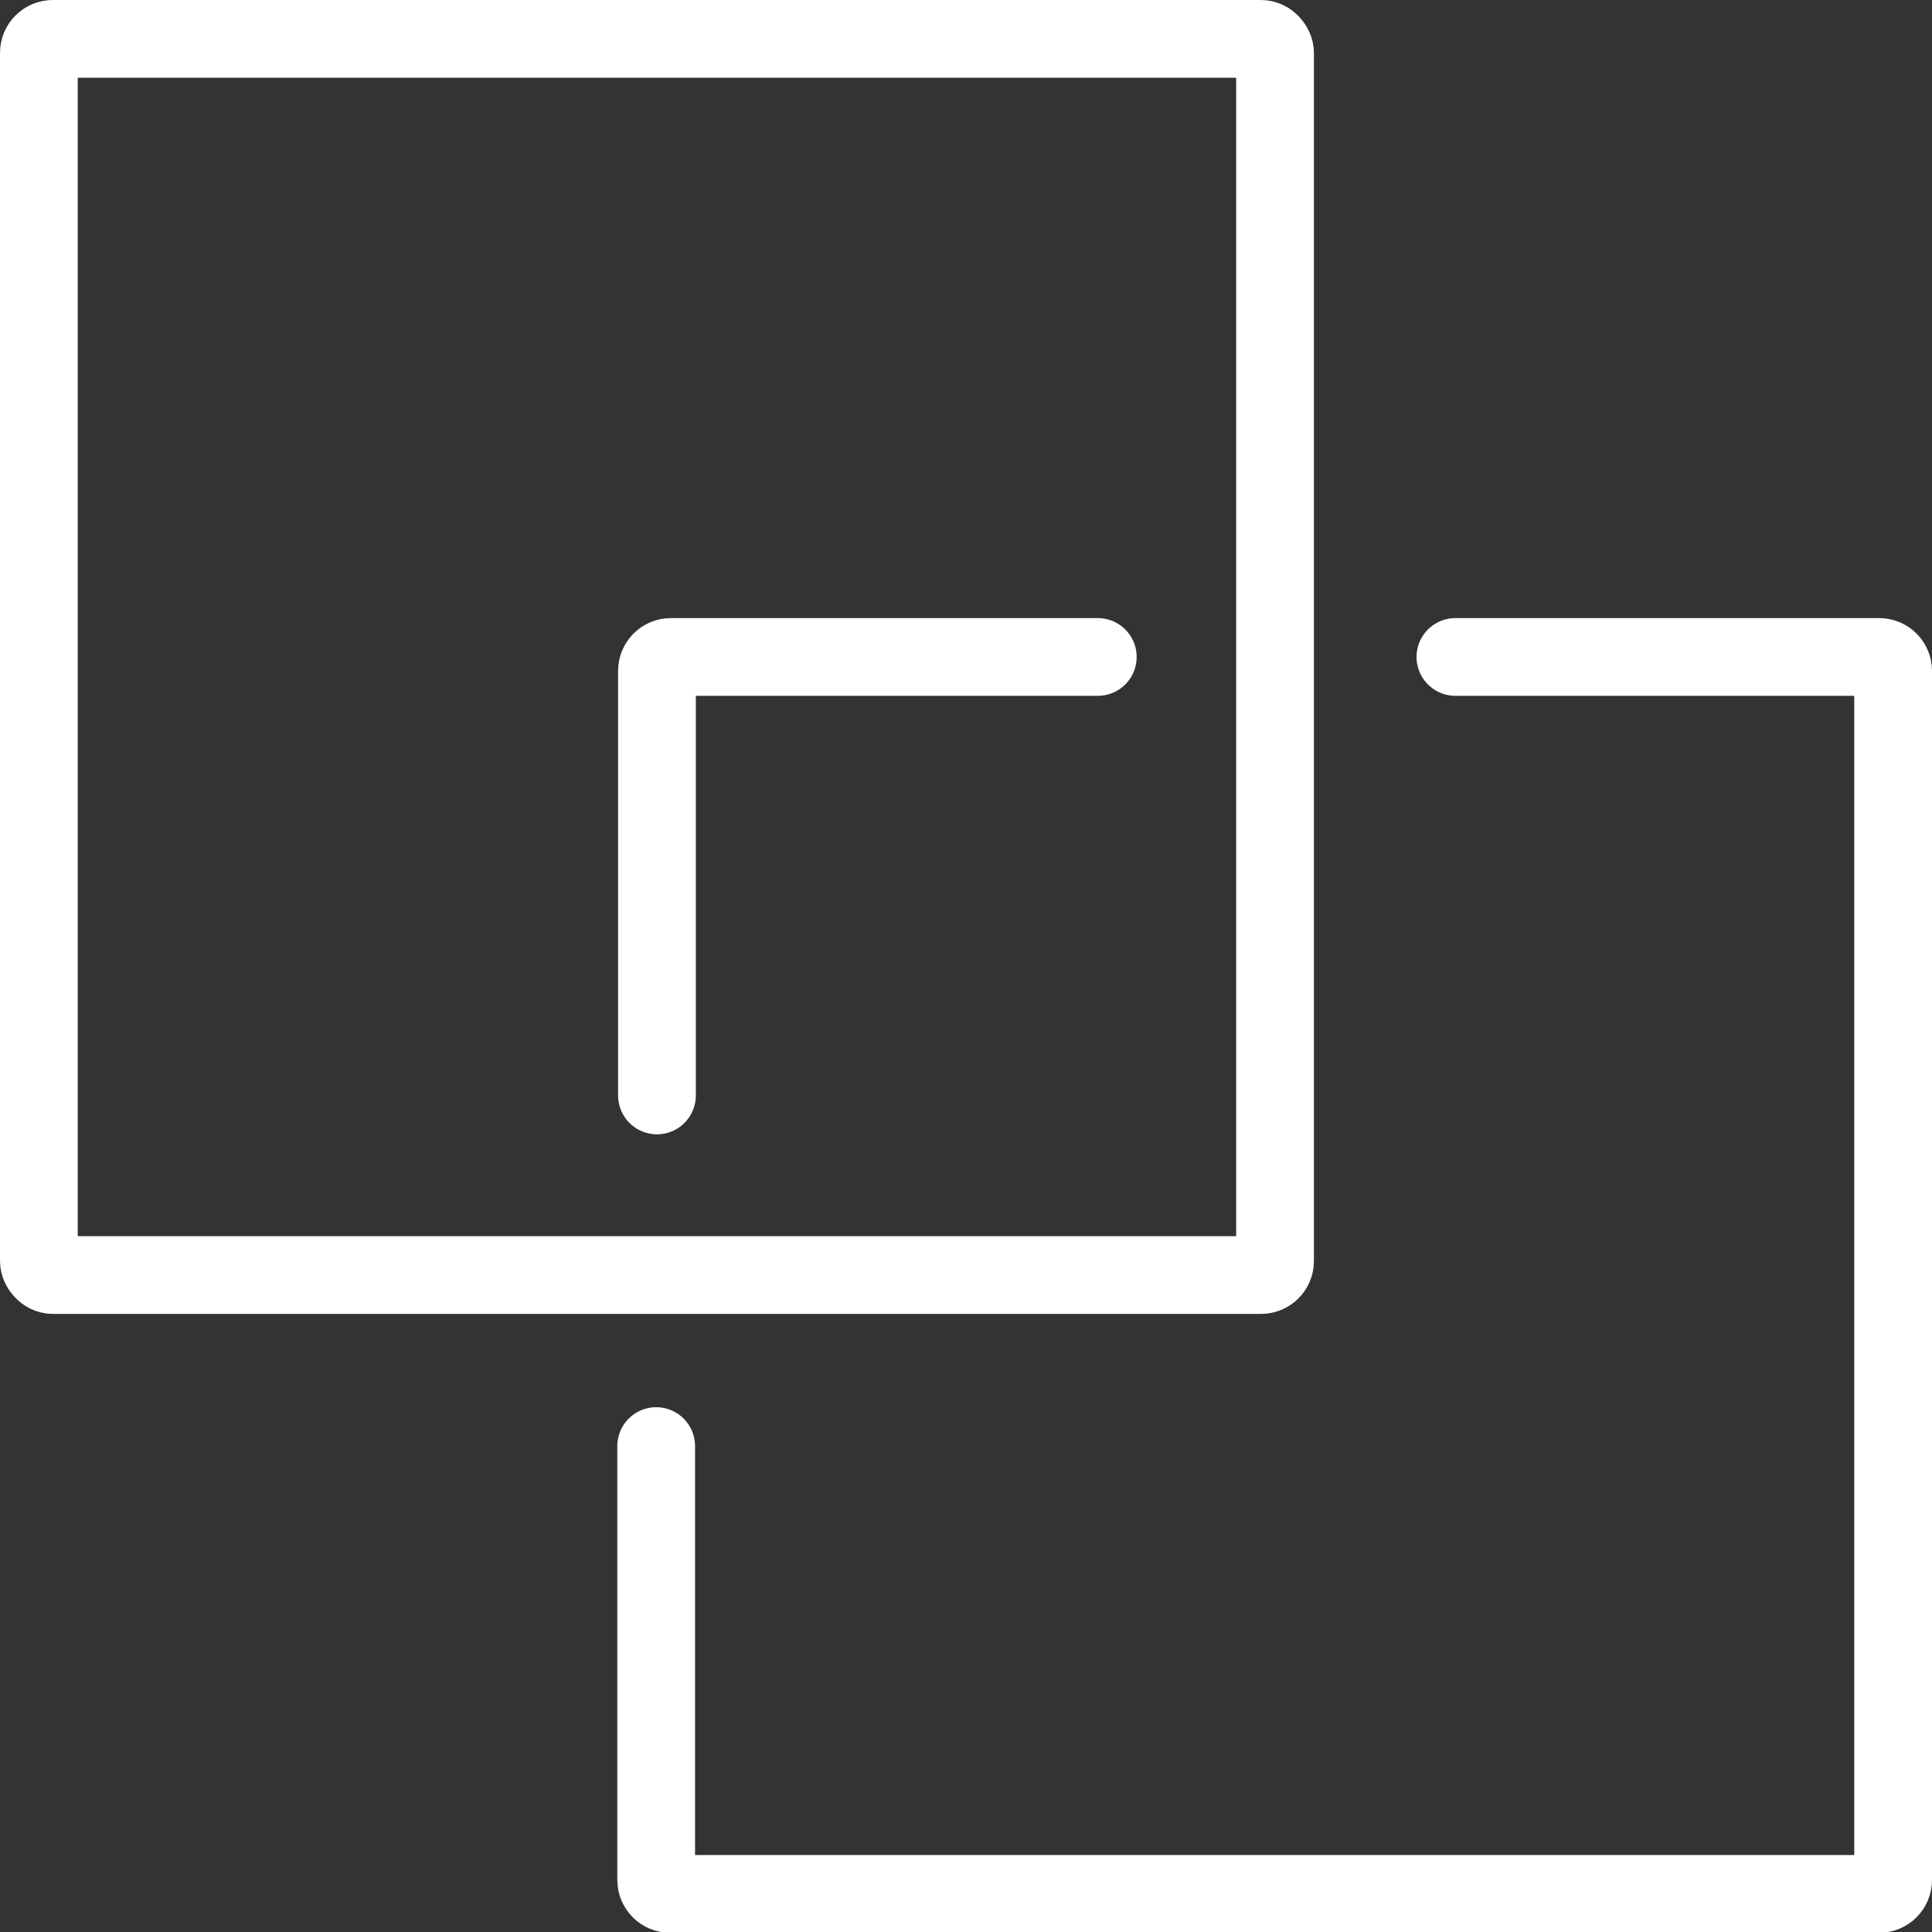
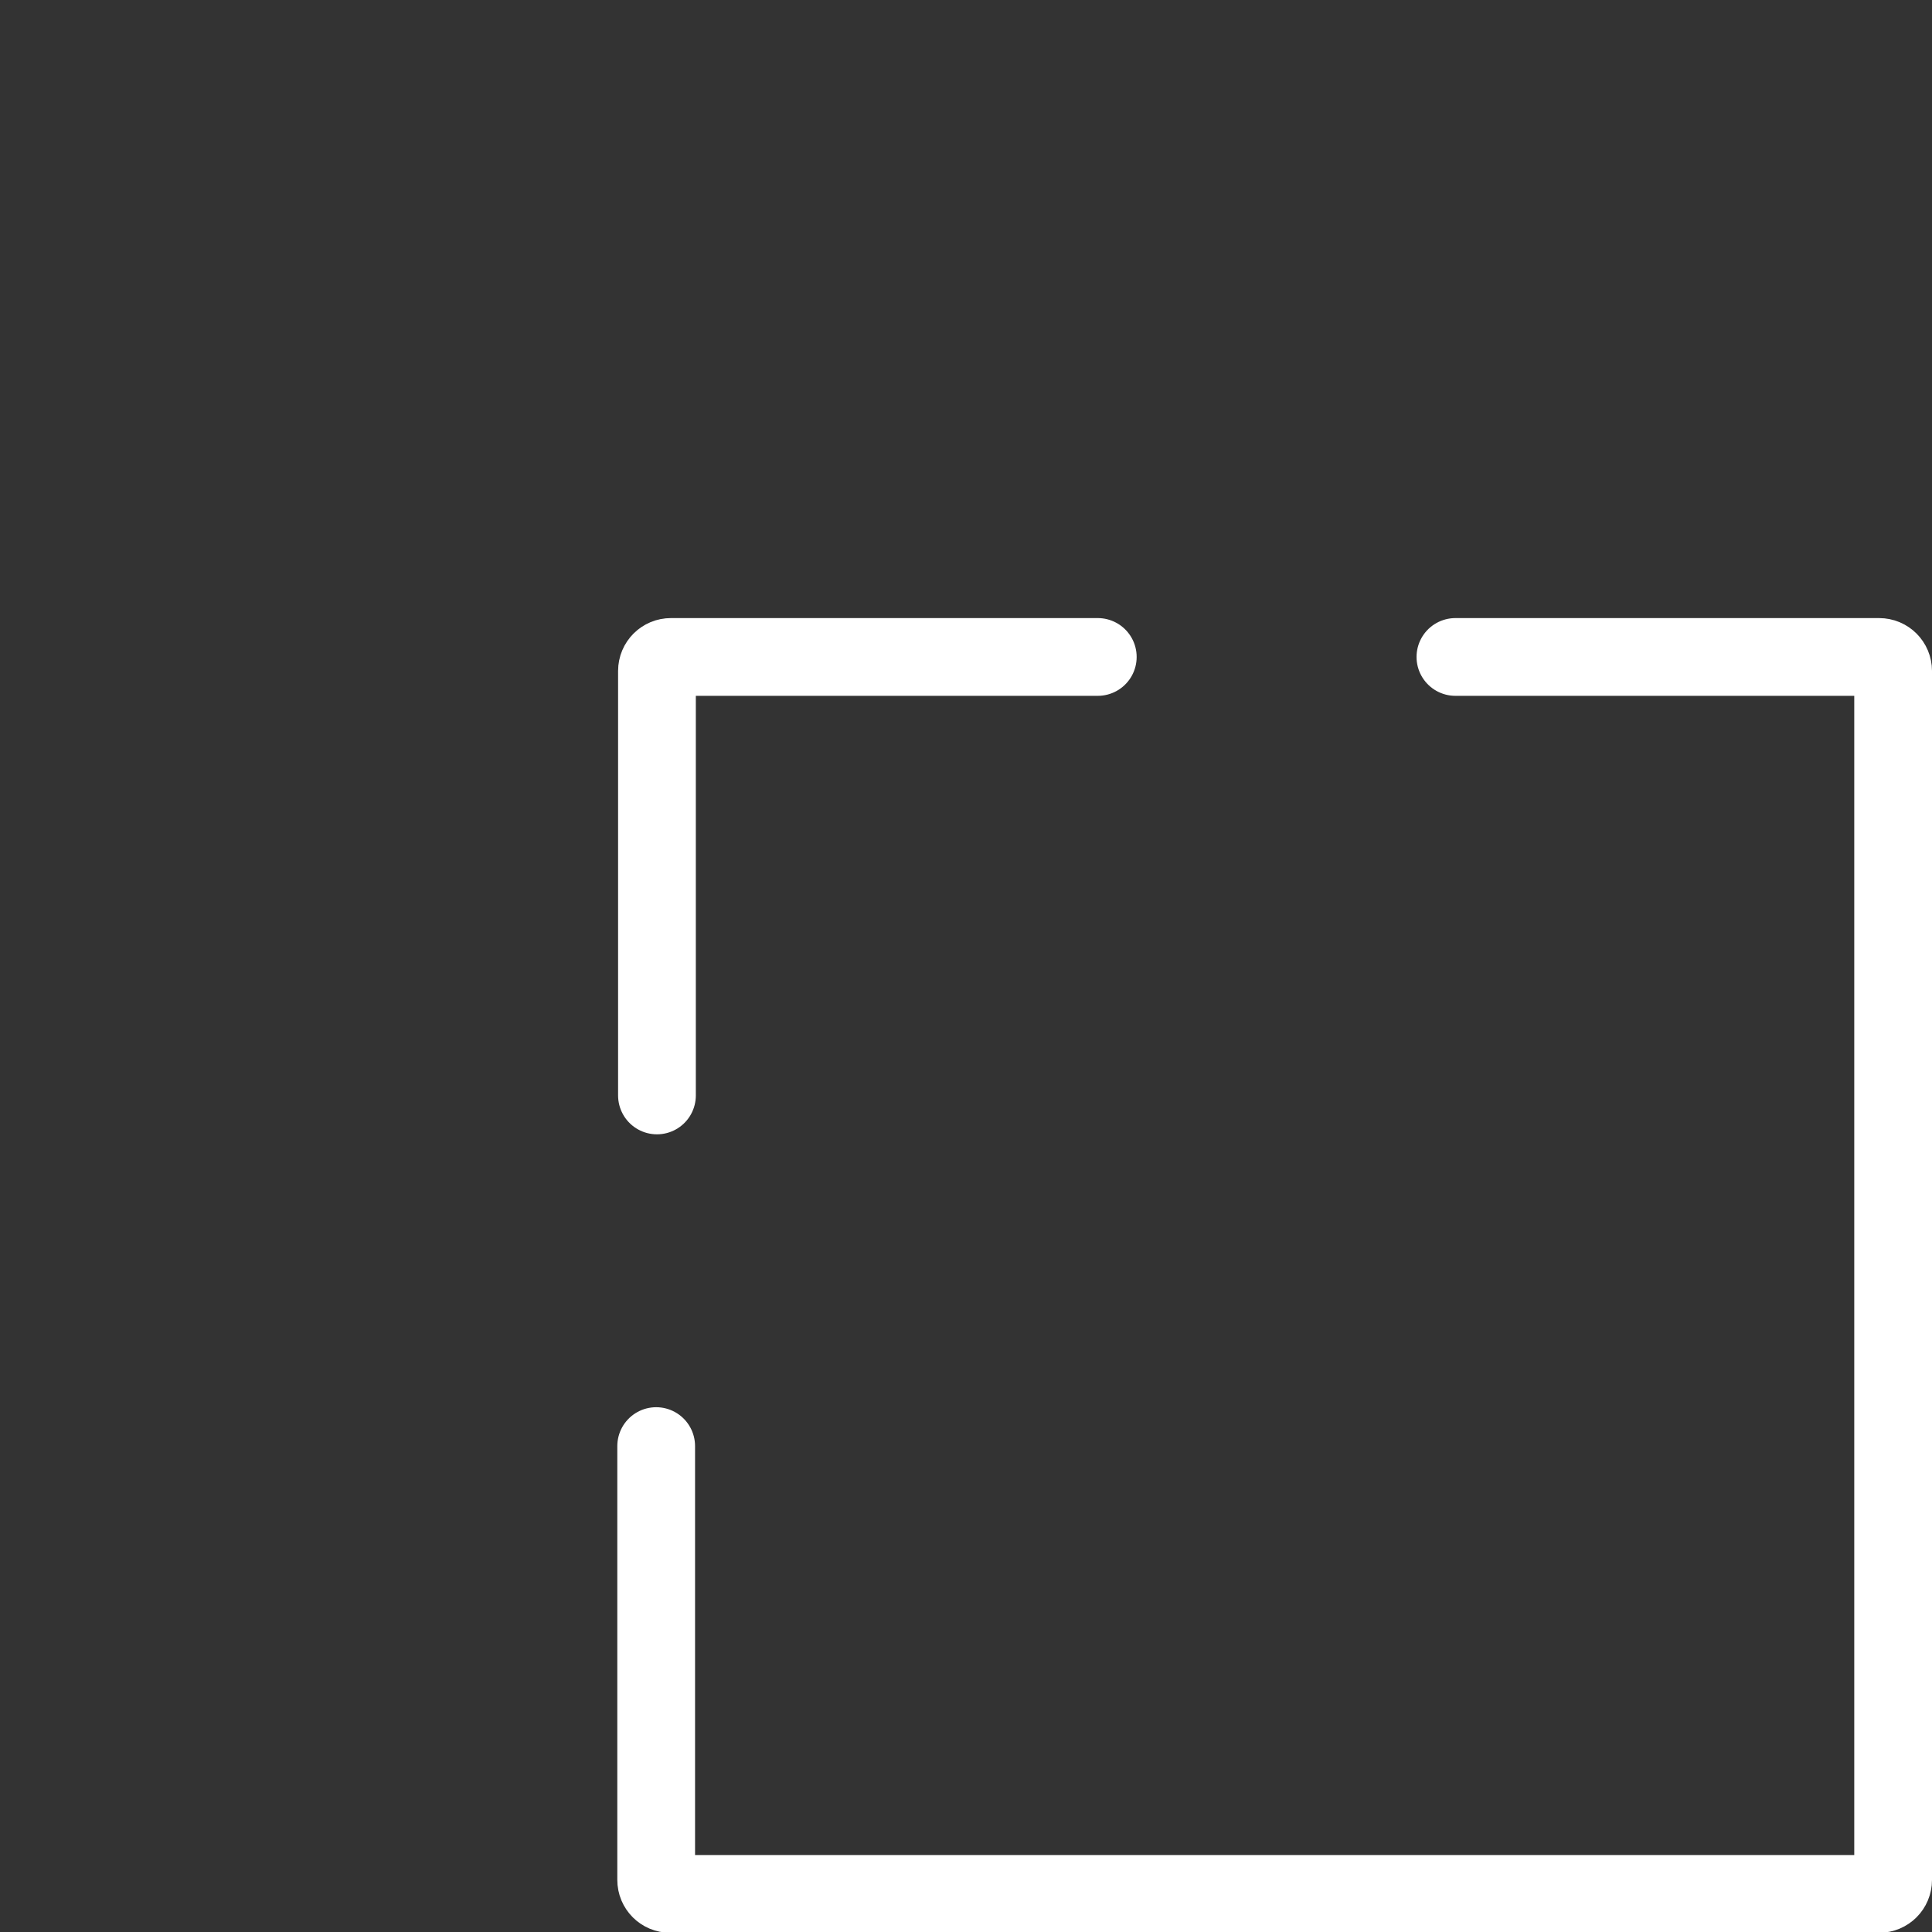
<svg xmlns="http://www.w3.org/2000/svg" id="_レイヤー_2" data-name="レイヤー 2" viewBox="0 0 24.85 24.85">
  <rect x="0" y="0" width="24.85" height="24.85" fill="#333333" stroke="none" />
  <defs>
    <style>
      .cls-1 {
        fill: none;
        stroke: #fff;
        stroke-linecap: round;
        stroke-miterlimit: 10;
      }
    </style>
  </defs>
  <g id="data">
    <g>
-       <rect class="cls-1" x=".5" y=".5" width="15.9" height="15.9" rx=".18" ry=".18" />
      <path class="cls-1" d="M8.45,14.09v-5.46c0-.1.08-.18.18-.18h5.49" />
      <path class="cls-1" d="M18.72,8.45h5.45c.1,0,.18.08.18.18v15.55c0,.1-.08.18-.18.18h-15.55c-.1,0-.18-.08-.18-.18v-5.58" />
    </g>
  </g>
</svg>